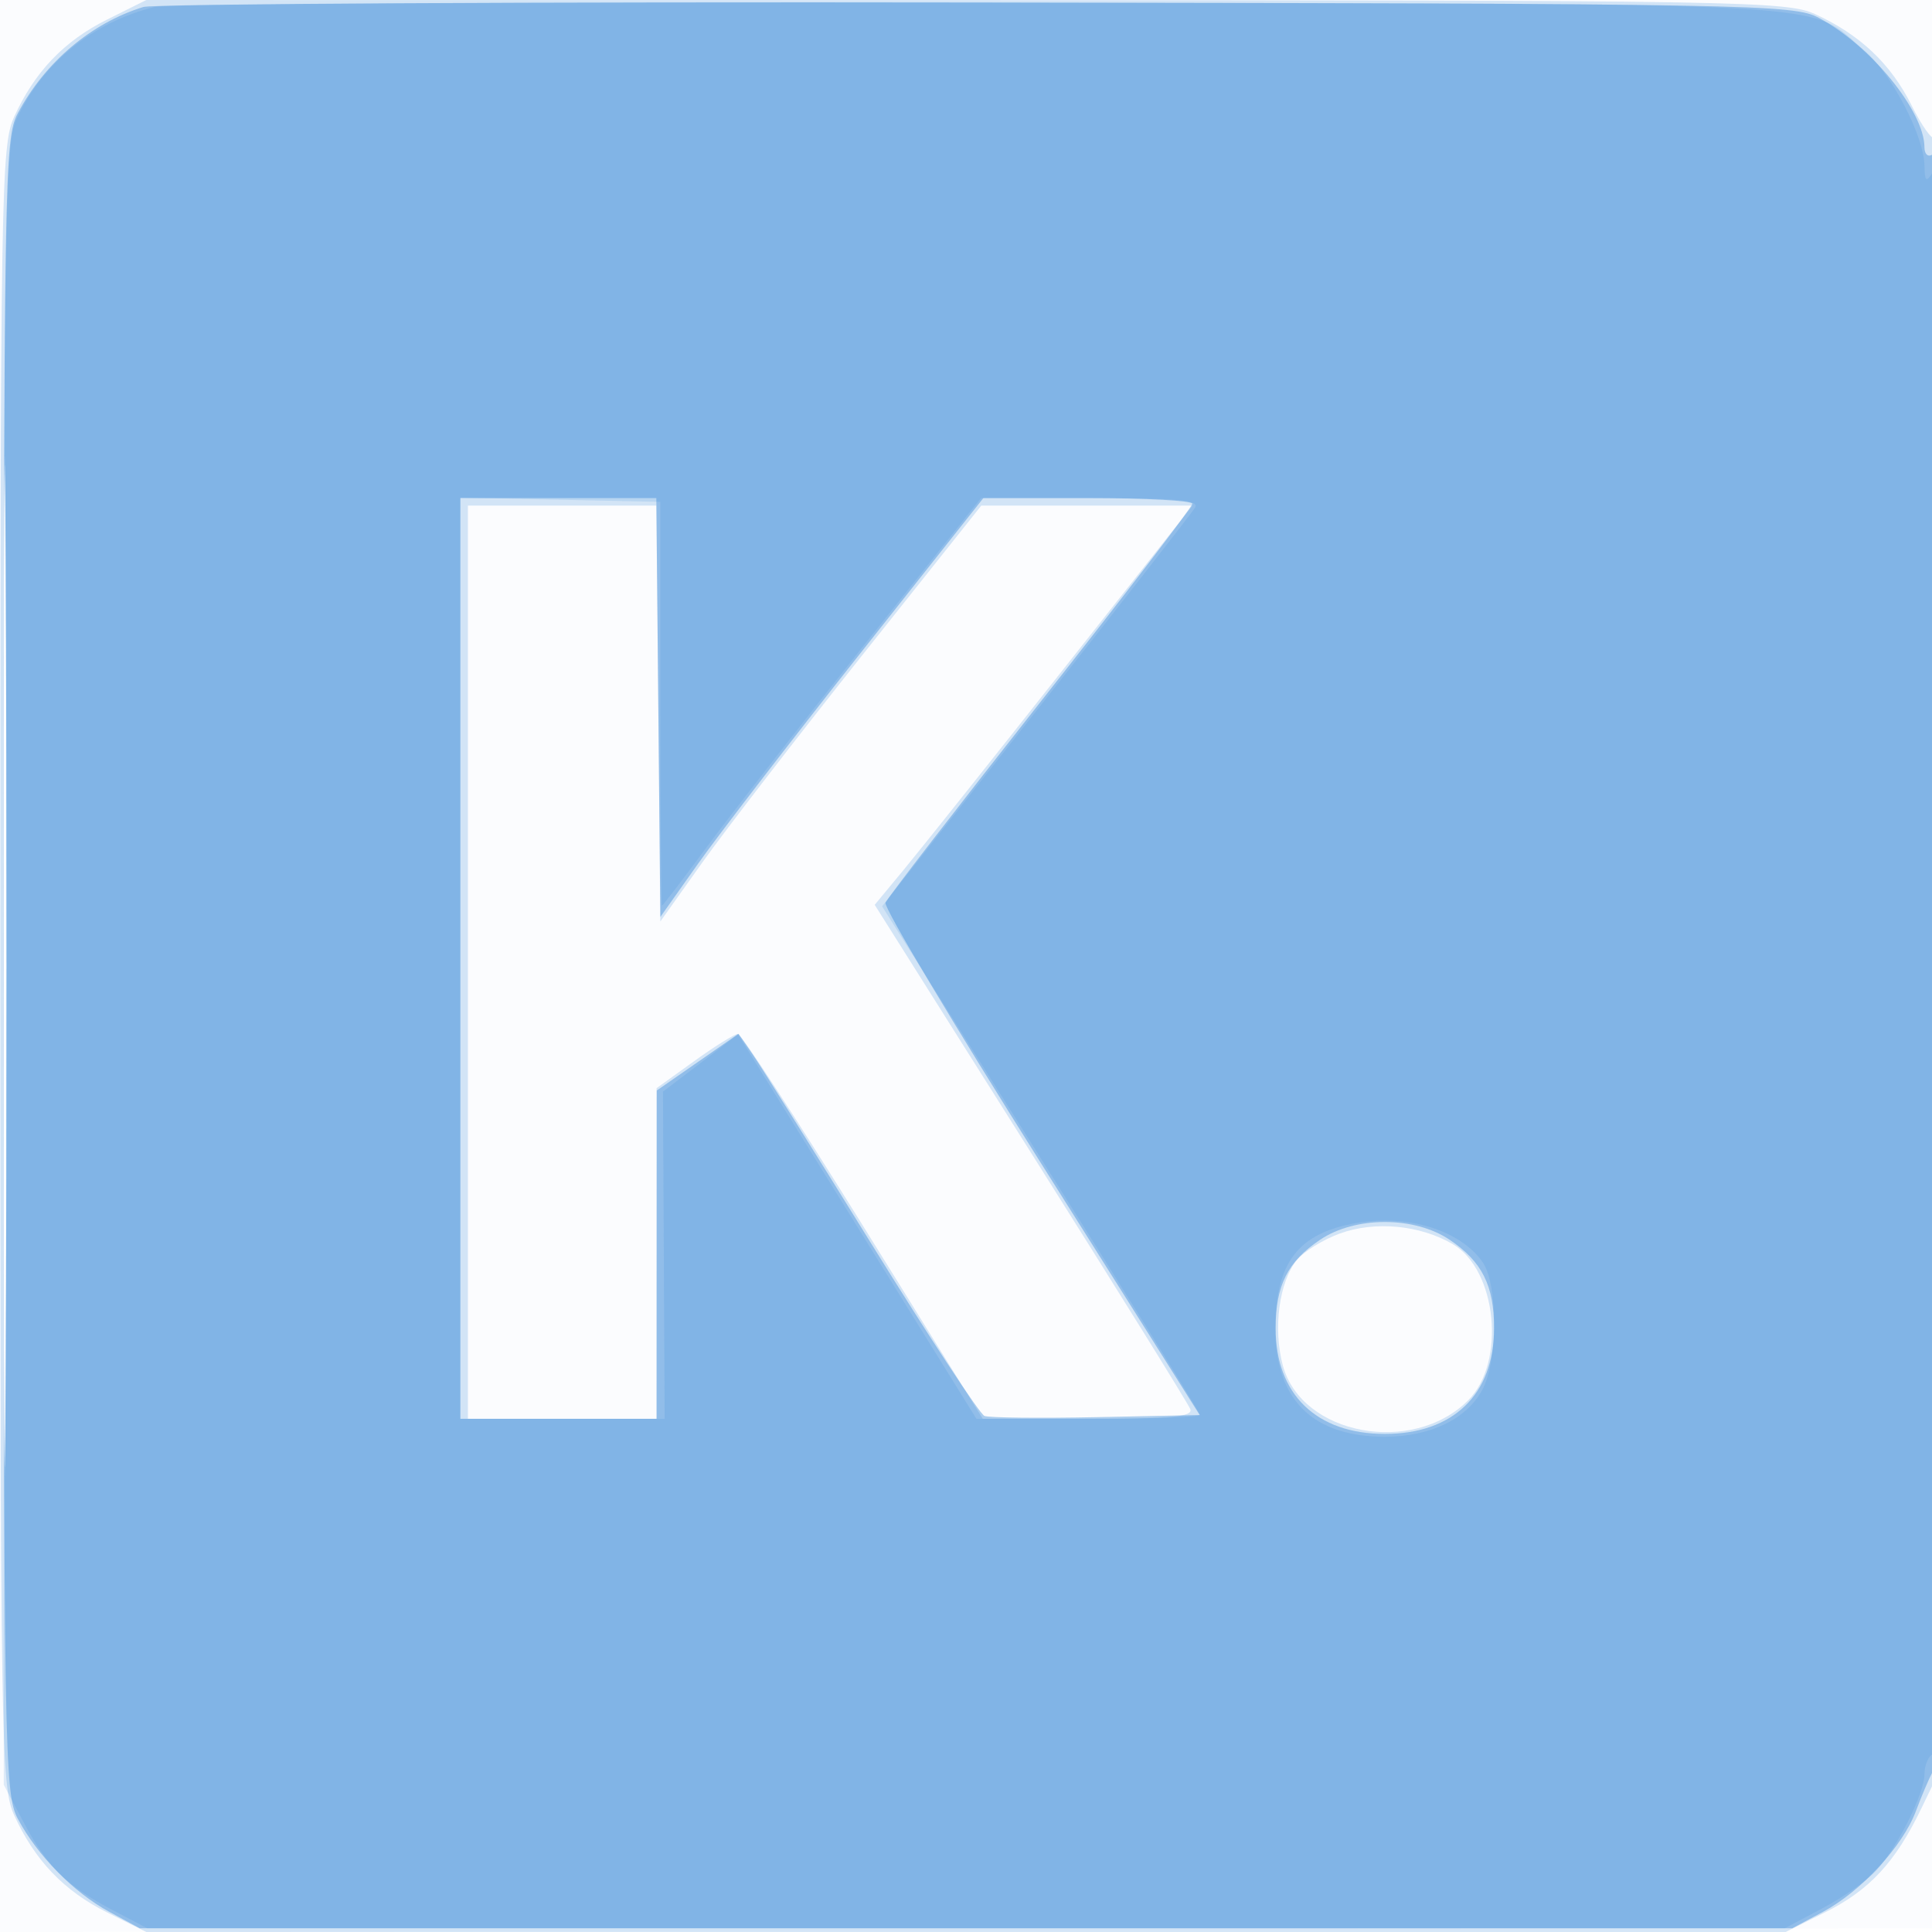
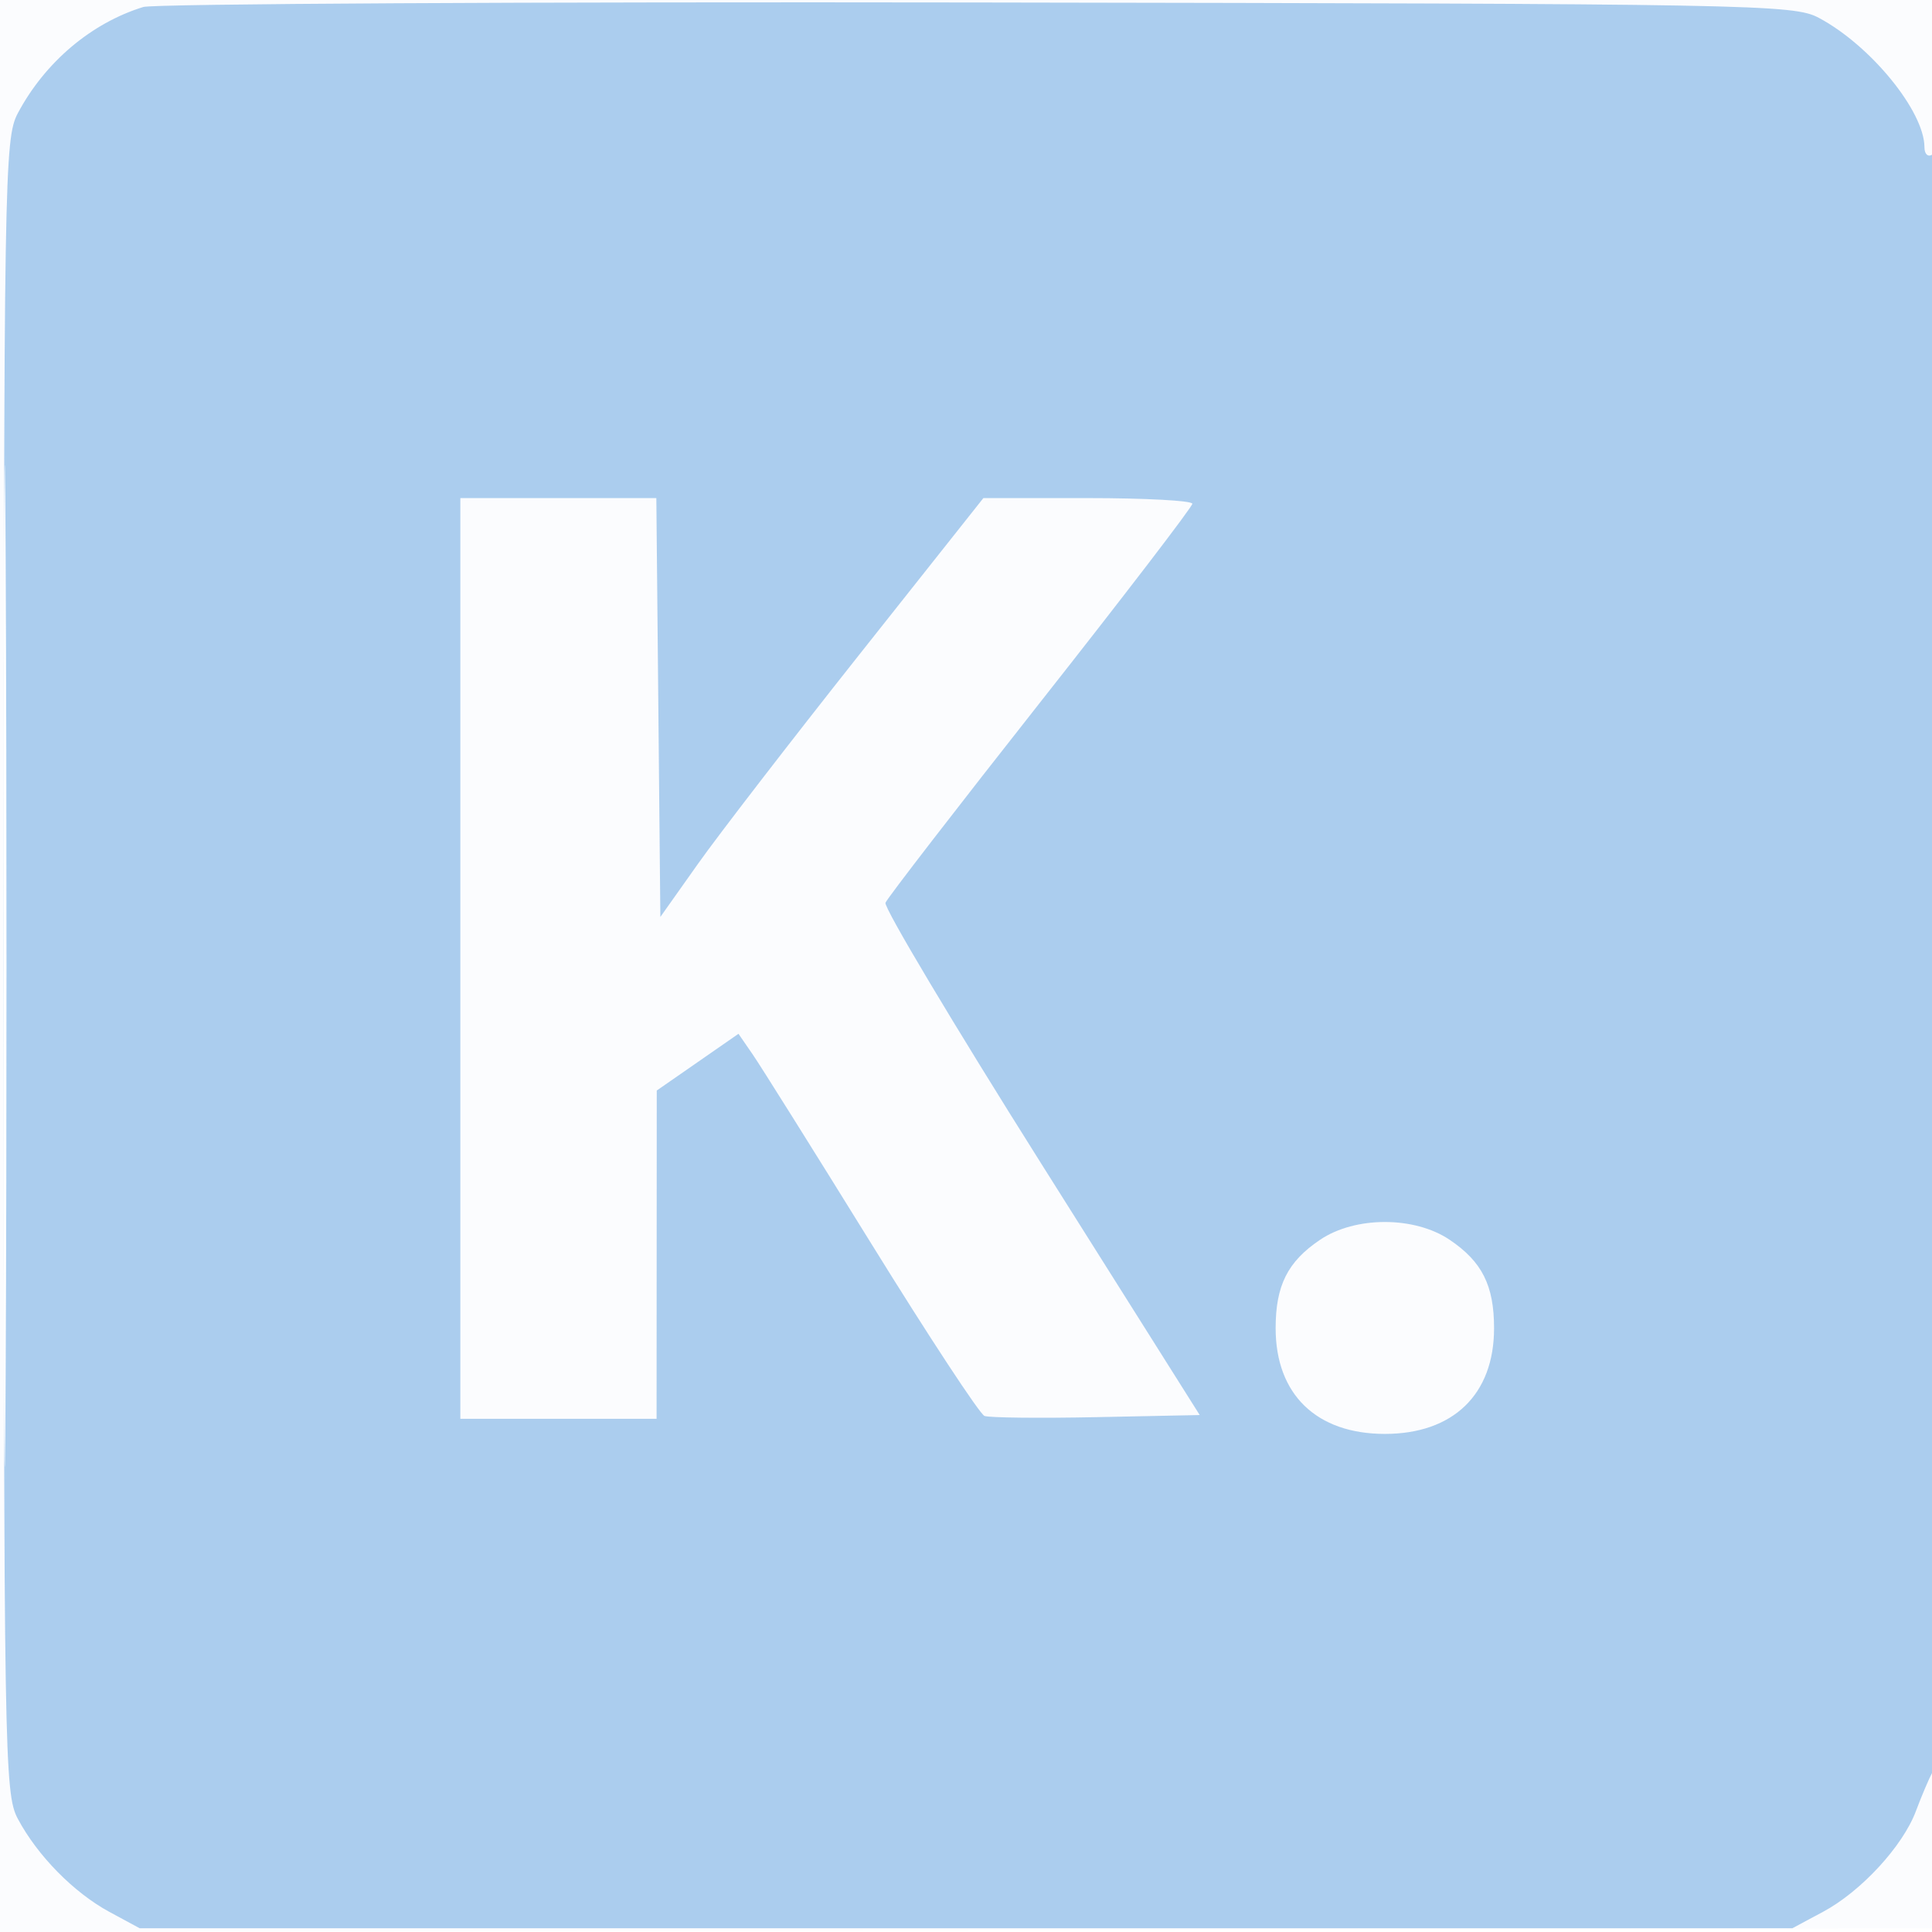
<svg xmlns="http://www.w3.org/2000/svg" width="256" height="256">
  <path fill-opacity=".016" d="M0 128.004v128.004l128.25-.254 128.25-.254.254-127.75L257.008 0H0v128.004m.485.496c0 70.4.119 99.053.265 63.672.146-35.38.146-92.98 0-128C.604 29.153.485 58.1.485 128.5" fill="#1976D2" fill-rule="evenodd" />
-   <path fill-opacity=".183" d="M14.22 2.578C8.474 5.441 4.61 9.483 1.867 15.5.139 19.292.044 25.132.044 128s.095 108.708 1.823 112.5c2.743 6.017 6.607 10.059 12.353 12.922L19.393 256h217.214l5.173-2.578c5.93-2.954 9.359-6.647 12.801-13.782l2.419-5.014v-108.48c0-59.664-.279-108.2-.621-107.859-.341.342-1.726-1.598-3.077-4.309-2.75-5.519-6.851-9.398-12.802-12.111C236.709.139 230.84.043 127.946.022L19.393 0 14.22 2.578M.483 128c0 60.225.12 84.862.267 54.75.147-30.113.147-79.388 0-109.5C.603 43.137.483 67.775.483 128M62 127.5V188h25v-43.812l5.002-3.594c2.752-1.977 5.351-3.594 5.778-3.594.426 0 7.902 11.475 16.613 25.5L130.23 188h13.992c10.961 0 13.886-.277 13.501-1.281-.271-.704-9.791-16.028-21.156-34.053l-20.664-32.772 3.889-4.697c2.139-2.583 11.612-14.484 21.052-26.447L158.006 67h-27.988l-15.71 19.75c-8.64 10.862-18.207 23.259-21.259 27.548l-5.549 7.798-.266-27.548L86.968 67H62v60.5m115.5 35.961c-2.2.805-4.748 2.382-5.663 3.504-2.346 2.879-3.17 9.085-1.855 13.968 2.483 9.223 17.189 11.987 24.56 4.616 5.026-5.026 3.814-17.284-2.047-20.697-4.375-2.548-10.326-3.1-14.995-1.391" fill="#1976D2" fill-rule="evenodd" />
  <path fill-opacity=".351" d="M18.994.925C12.094 3.049 5.957 8.242 2.362 15 .579 18.352.5 23.126.5 128s.079 109.648 1.862 113c2.599 4.886 7.423 9.789 12.138 12.338l4 2.162h219l4.068-2.178c5.026-2.69 10.56-8.69 12.294-13.329.717-1.921 1.717-4.274 2.221-5.229 1.305-2.472 1.222-215.071-.083-214.264-.55.34-1-.101-1-.981 0-4.761-7.135-13.505-14-17.157-3.345-1.78-8.274-1.87-111.5-2.035C70.1.232 20.372.501 18.994.925M.482 128c0 59.125.121 83.313.268 53.75.147-29.563.147-77.938 0-107.5C.603 44.687.482 68.875.482 128M61 127v61h26l.012-21.75.012-21.75 5.414-3.758 5.414-3.759 1.901 2.759c1.046 1.517 8.124 12.811 15.728 25.098 7.604 12.287 14.341 22.538 14.97 22.78.63.241 7.304.313 14.831.16l13.686-.28-21.041-33.381c-11.572-18.359-20.841-33.884-20.598-34.5.244-.615 9.491-12.594 20.548-26.619 11.058-14.025 20.109-25.838 20.114-26.25.005-.412-6.223-.75-13.84-.75h-13.85l-16.4 20.691c-9.021 11.381-18.651 23.868-21.401 27.75l-5 7.059-.266-27.75L86.968 66H61v61m113.912 37.28c-4.297 2.896-5.883 6.054-5.883 11.72 0 8.763 5.413 14 14.471 14s14.471-5.237 14.471-14c0-5.666-1.586-8.824-5.883-11.72-4.668-3.146-12.508-3.146-17.176 0" fill="#1976D2" fill-rule="evenodd" />
-   <path fill-opacity=".136" d="M20.5.919C12.239 2.948 5.539 8.42 2.125 15.927.657 19.155.5 29.981.5 128v108.5l2.651 5C6.26 247.365 8.85 249.908 15 253.137l4.5 2.363h217l5-2.651c2.75-1.458 5.962-3.708 7.137-5 2.785-3.061 6.363-10.231 6.363-12.75 0-1.09.45-2.259 1-2.599.657-.406.995-36.744.985-105.809-.01-68.282-.356-104.665-.985-103.691-.769 1.19-.975.983-.994-1-.04-3.938-4.403-12.315-7.984-15.328C239.171.066 247.497.516 130 .341 71.425.254 22.15.514 20.5.919M.482 128c0 58.025.12 81.762.268 52.75.147-29.013.147-76.488 0-105.5C.602 46.237.482 69.975.482 128M61 126.971V188h27.07l-.11-21.676-.109-21.676 4.972-3.792 4.973-3.792 15.792 25.468L129.381 188h14.809c8.146 0 14.81-.236 14.81-.524 0-.288-9.477-15.567-21.06-33.954l-21.06-33.431 20.365-25.795c11.2-14.188 20.704-26.358 21.119-27.046.59-.977-2.424-1.25-13.812-1.25h-14.565l-15.313 19.25c-8.423 10.588-17.887 22.737-21.033 27-3.146 4.263-5.815 7.75-5.93 7.75-.116.001-.211-12.037-.211-26.75V66.5l-13.25-.279L61 65.942v61.029m118.836 35.064c-7.831 1.33-10.836 5.234-10.836 14.08 0 9.382 4.961 14.261 14.5 14.261 6.058 0 10.935-2.383 12.983-6.343 2.012-3.89 1.991-13.911-.034-16.803-2.937-4.193-9.826-6.347-16.613-5.195" fill="#1976D2" fill-rule="evenodd" />
</svg>